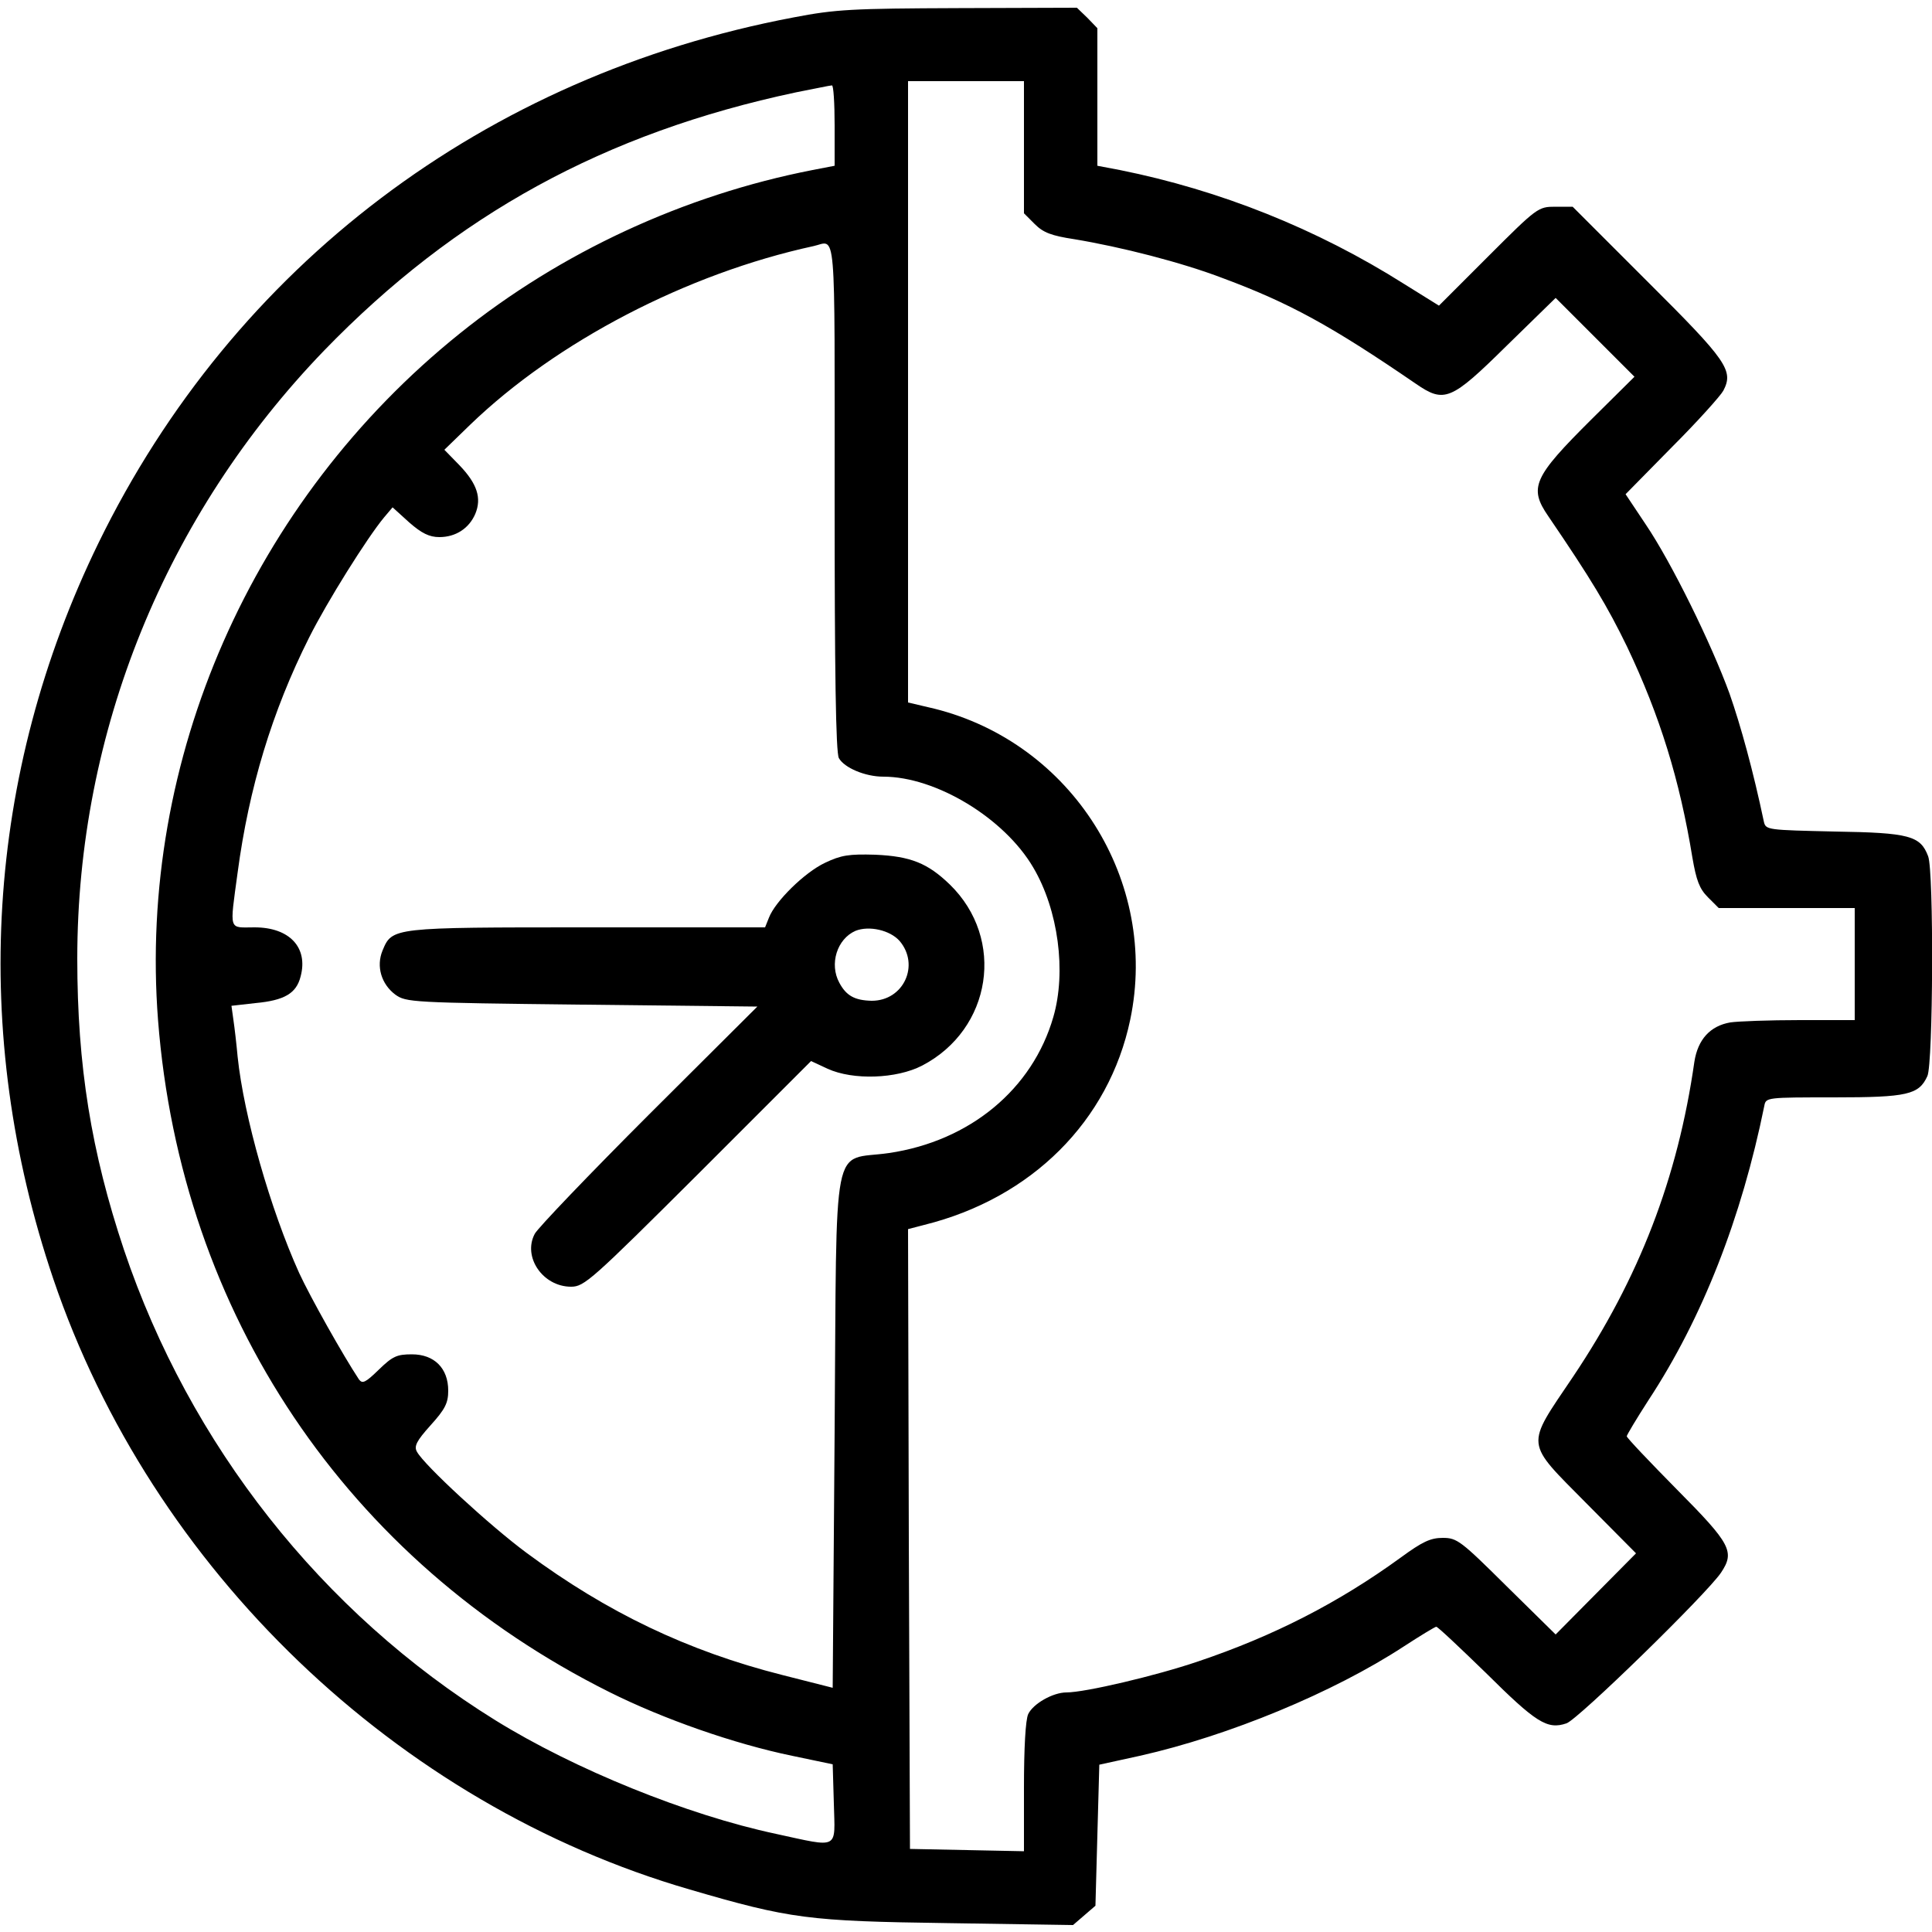
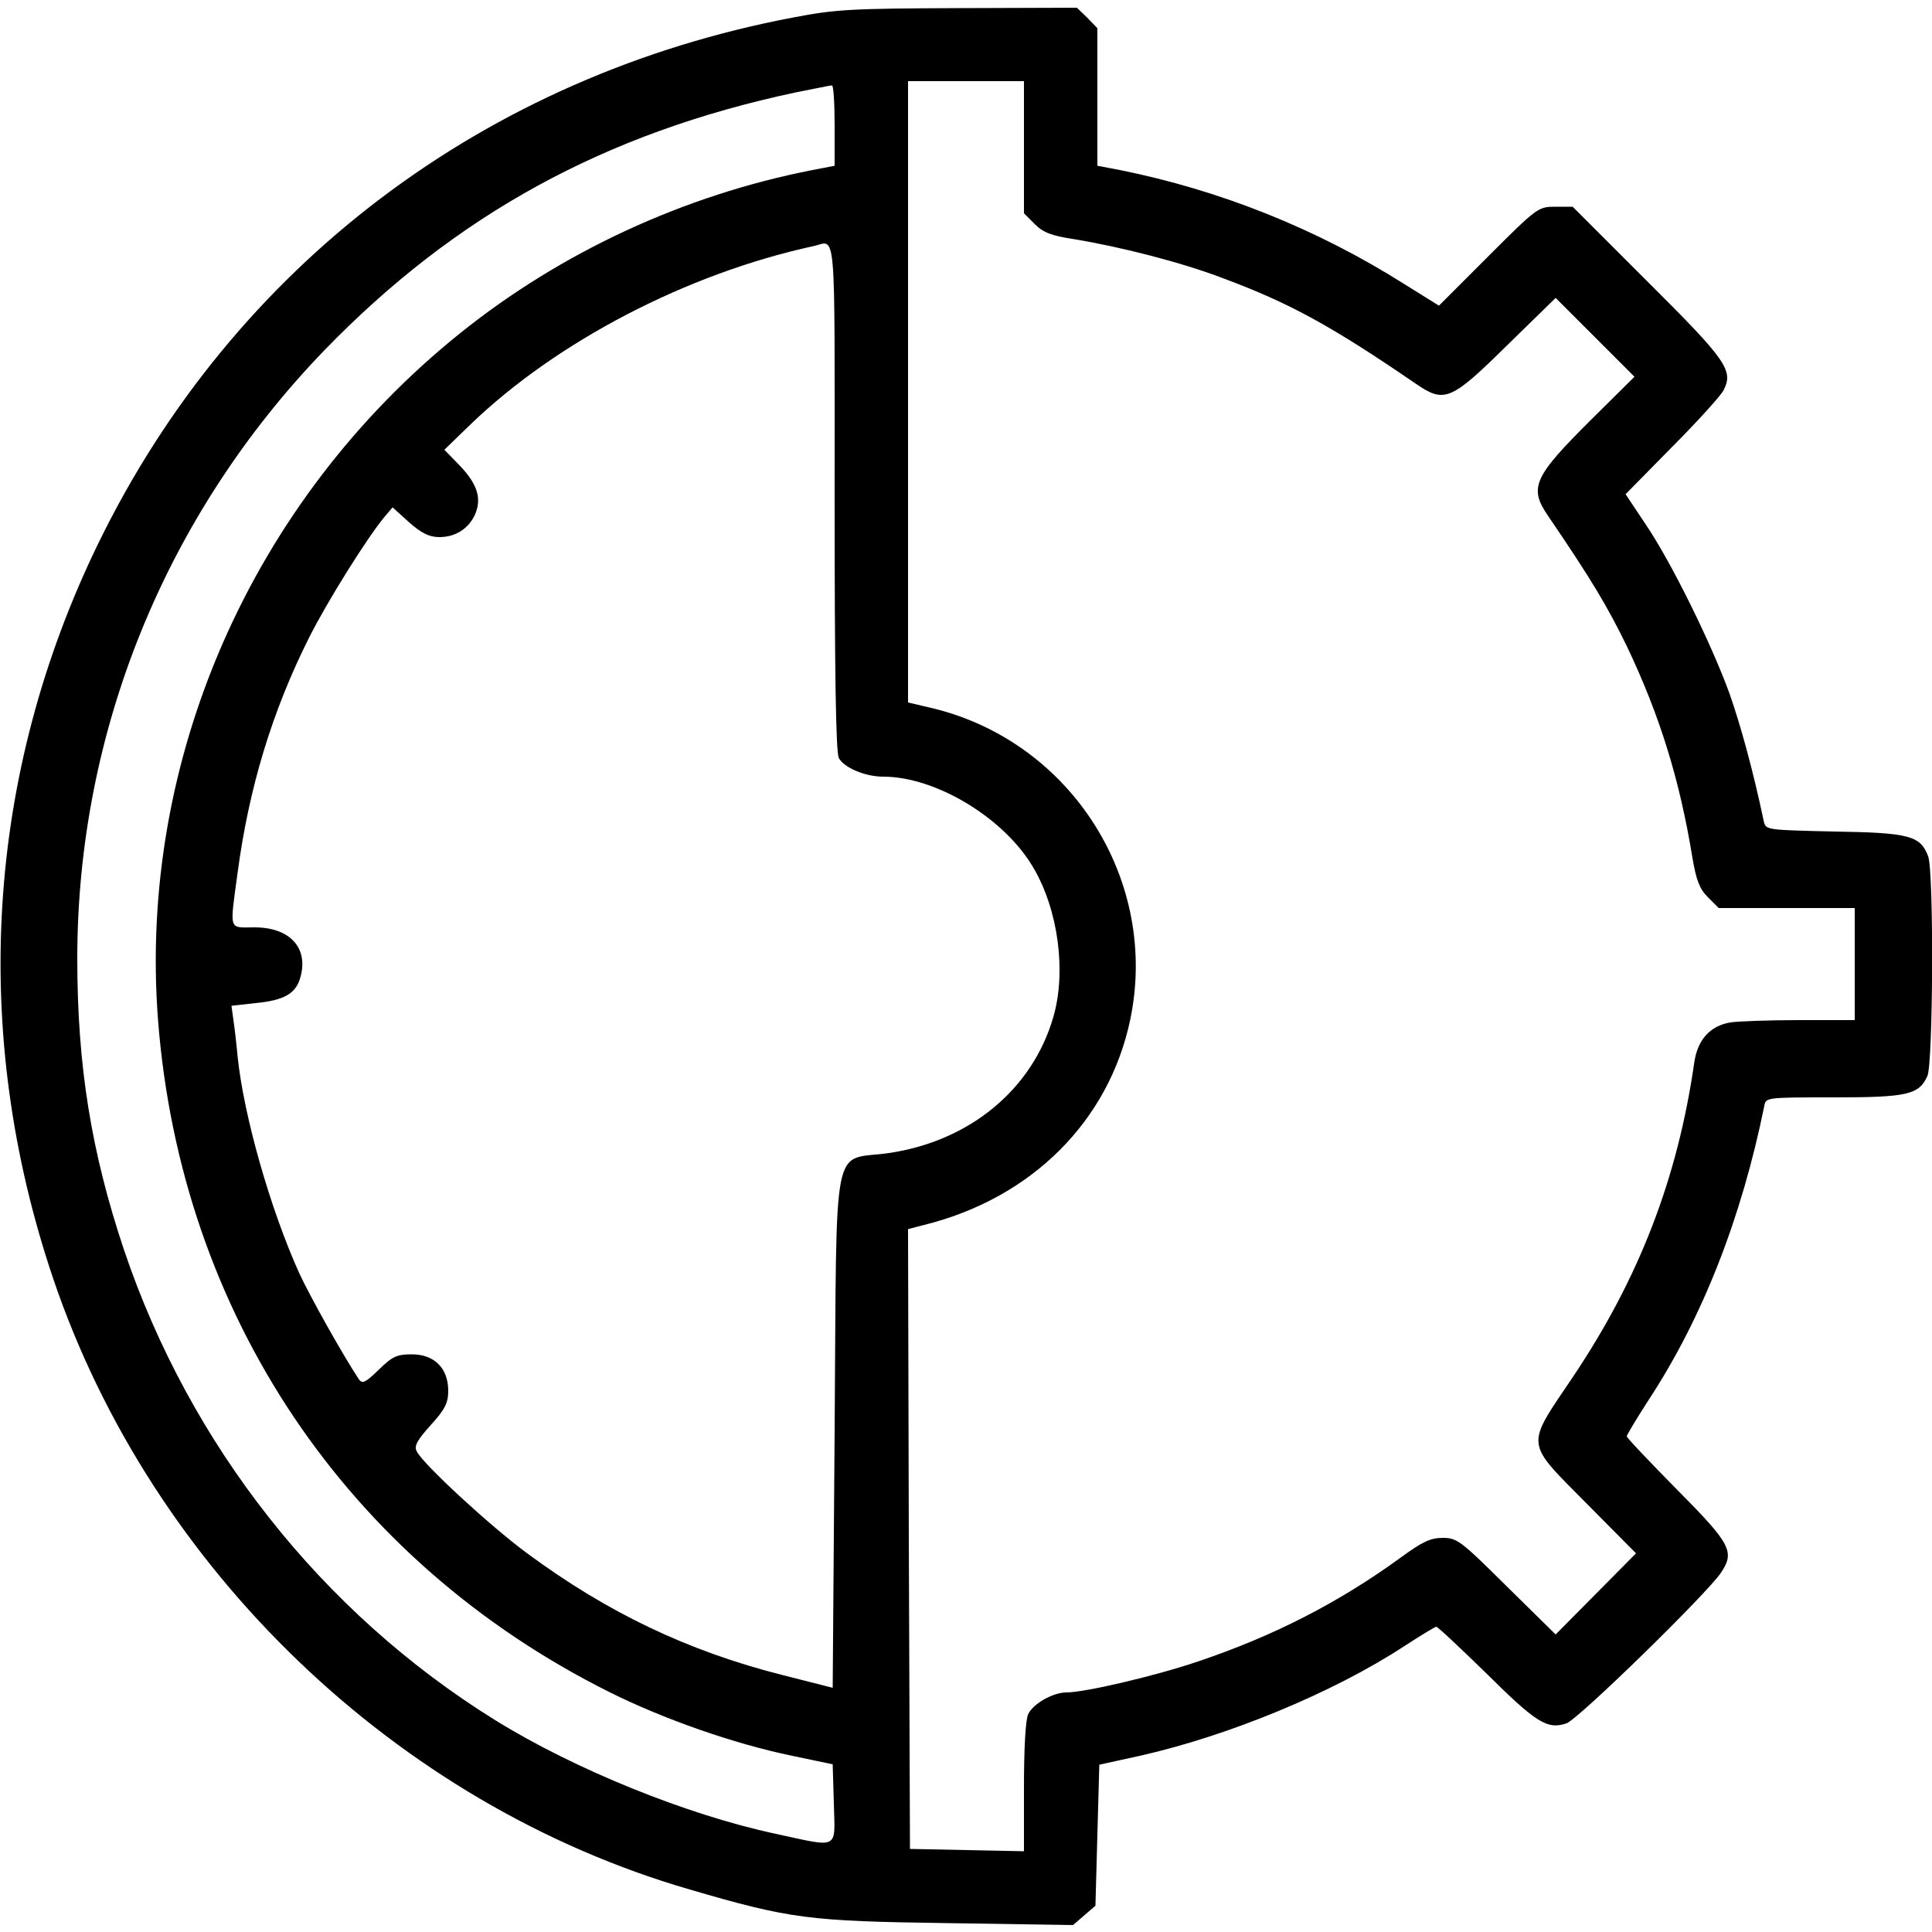
<svg xmlns="http://www.w3.org/2000/svg" version="1.0" width="500pt" height="500pt" viewBox="0 0 500 500" preserveAspectRatio="xMidYMid meet">
  <g transform="translate(0,500) scale(0.1,-0.1)" fill="#000000" stroke="none">
    <path d="M2054 4955 c-799 -151 -1449 -643 -1799 -1360 -292 -599 -333 -1267 -117 -1905 255 -752 889 -1360 1647 -1580 260 -76 308 -82 666 -87 l326 -5 29 25 29 25 5 183 5 182 105 23 c231 52 501 164 683 283 43 28 81 51 84 51 4 0 61 -54 128 -119 130 -129 159 -148 209 -131 30 10 363 335 400 390 36 54 26 74 -114 215 -71 72 -130 134 -130 138 0 3 25 45 56 93 140 213 241 472 300 762 4 22 6 22 180 22 191 0 220 7 242 55 15 32 17 531 2 569 -20 53 -48 61 -242 64 -173 4 -178 4 -183 25 -28 133 -60 249 -89 332 -47 129 -150 339 -217 438 l-52 78 120 122 c67 67 126 133 133 146 27 52 10 77 -195 281 l-195 195 -45 0 c-44 0 -47 -2 -173 -128 l-128 -128 -90 56 c-226 143 -477 243 -736 295 l-58 11 0 178 0 178 -26 27 -27 26 -306 -1 c-275 -1 -318 -3 -427 -24z m596 -336 l0 -171 28 -28 c22 -22 43 -30 102 -39 121 -20 278 -60 385 -101 172 -64 280 -123 499 -273 74 -51 91 -44 235 98 l127 124 102 -102 102 -102 -111 -110 c-151 -150 -163 -177 -112 -251 111 -163 153 -233 204 -338 85 -179 136 -344 169 -546 10 -58 18 -80 40 -102 l28 -28 176 0 176 0 0 -145 0 -145 -142 0 c-79 0 -160 -3 -180 -6 -52 -9 -84 -44 -93 -102 -43 -301 -143 -560 -314 -815 -124 -184 -126 -165 36 -329 l127 -128 -104 -105 -104 -105 -127 125 c-118 117 -128 125 -165 125 -32 0 -53 -10 -109 -51 -161 -117 -329 -203 -525 -269 -109 -37 -292 -80 -340 -80 -35 0 -86 -29 -99 -56 -7 -15 -11 -88 -11 -190 l0 -165 -147 3 -148 3 -3 802 -2 802 42 11 c278 69 478 269 533 531 75 358 -150 716 -507 805 l-68 16 0 804 0 804 150 0 150 0 0 -171z m-490 57 l0 -105 -57 -11 c-333 -65 -652 -213 -913 -423 -538 -432 -833 -1103 -781 -1777 59 -760 489 -1400 1168 -1739 140 -70 323 -134 473 -165 l105 -22 3 -102 c3 -120 16 -114 -150 -78 -230 49 -521 167 -726 294 -450 279 -791 713 -961 1217 -85 254 -121 477 -121 754 0 587 228 1148 639 1574 340 351 726 563 1221 668 47 9 88 18 93 18 4 1 7 -46 7 -103z m0 -962 c0 -450 3 -662 11 -676 14 -25 68 -48 115 -48 136 0 313 -107 388 -235 65 -110 86 -270 52 -387 -54 -187 -216 -321 -425 -352 -151 -22 -135 59 -141 -720 l-5 -664 -130 33 c-245 62 -454 162 -662 316 -96 71 -266 228 -284 262 -8 14 -1 28 35 68 38 42 46 58 46 90 0 58 -36 94 -94 94 -39 0 -50 -5 -86 -40 -34 -33 -42 -37 -51 -25 -41 62 -126 213 -155 276 -74 164 -143 405 -159 559 -3 33 -8 76 -11 96 l-5 36 62 7 c75 7 106 25 117 69 20 75 -29 127 -119 127 -68 0 -65 -13 -44 142 29 218 89 417 185 608 46 92 150 258 194 311 l22 26 43 -39 c32 -28 52 -38 78 -38 43 0 77 23 93 60 17 41 5 78 -41 126 l-39 40 67 65 c223 215 561 391 888 462 60 13 55 72 55 -649z" />
-     <path d="M2135 2767 c-53 -25 -129 -100 -145 -142 l-10 -25 -460 0 c-506 0 -505 0 -530 -60 -17 -41 -3 -87 33 -114 28 -20 41 -21 483 -26 l454 -5 -281 -280 c-154 -154 -287 -293 -295 -308 -32 -60 21 -137 94 -137 34 0 53 17 329 292 l292 292 43 -20 c66 -30 178 -26 244 8 181 94 217 328 72 469 -57 55 -101 73 -193 77 -68 2 -88 -1 -130 -21z m193 -202 c53 -62 11 -155 -72 -155 -44 1 -66 13 -84 47 -26 48 -6 113 42 134 35 14 89 2 114 -26z" />
  </g>
</svg>